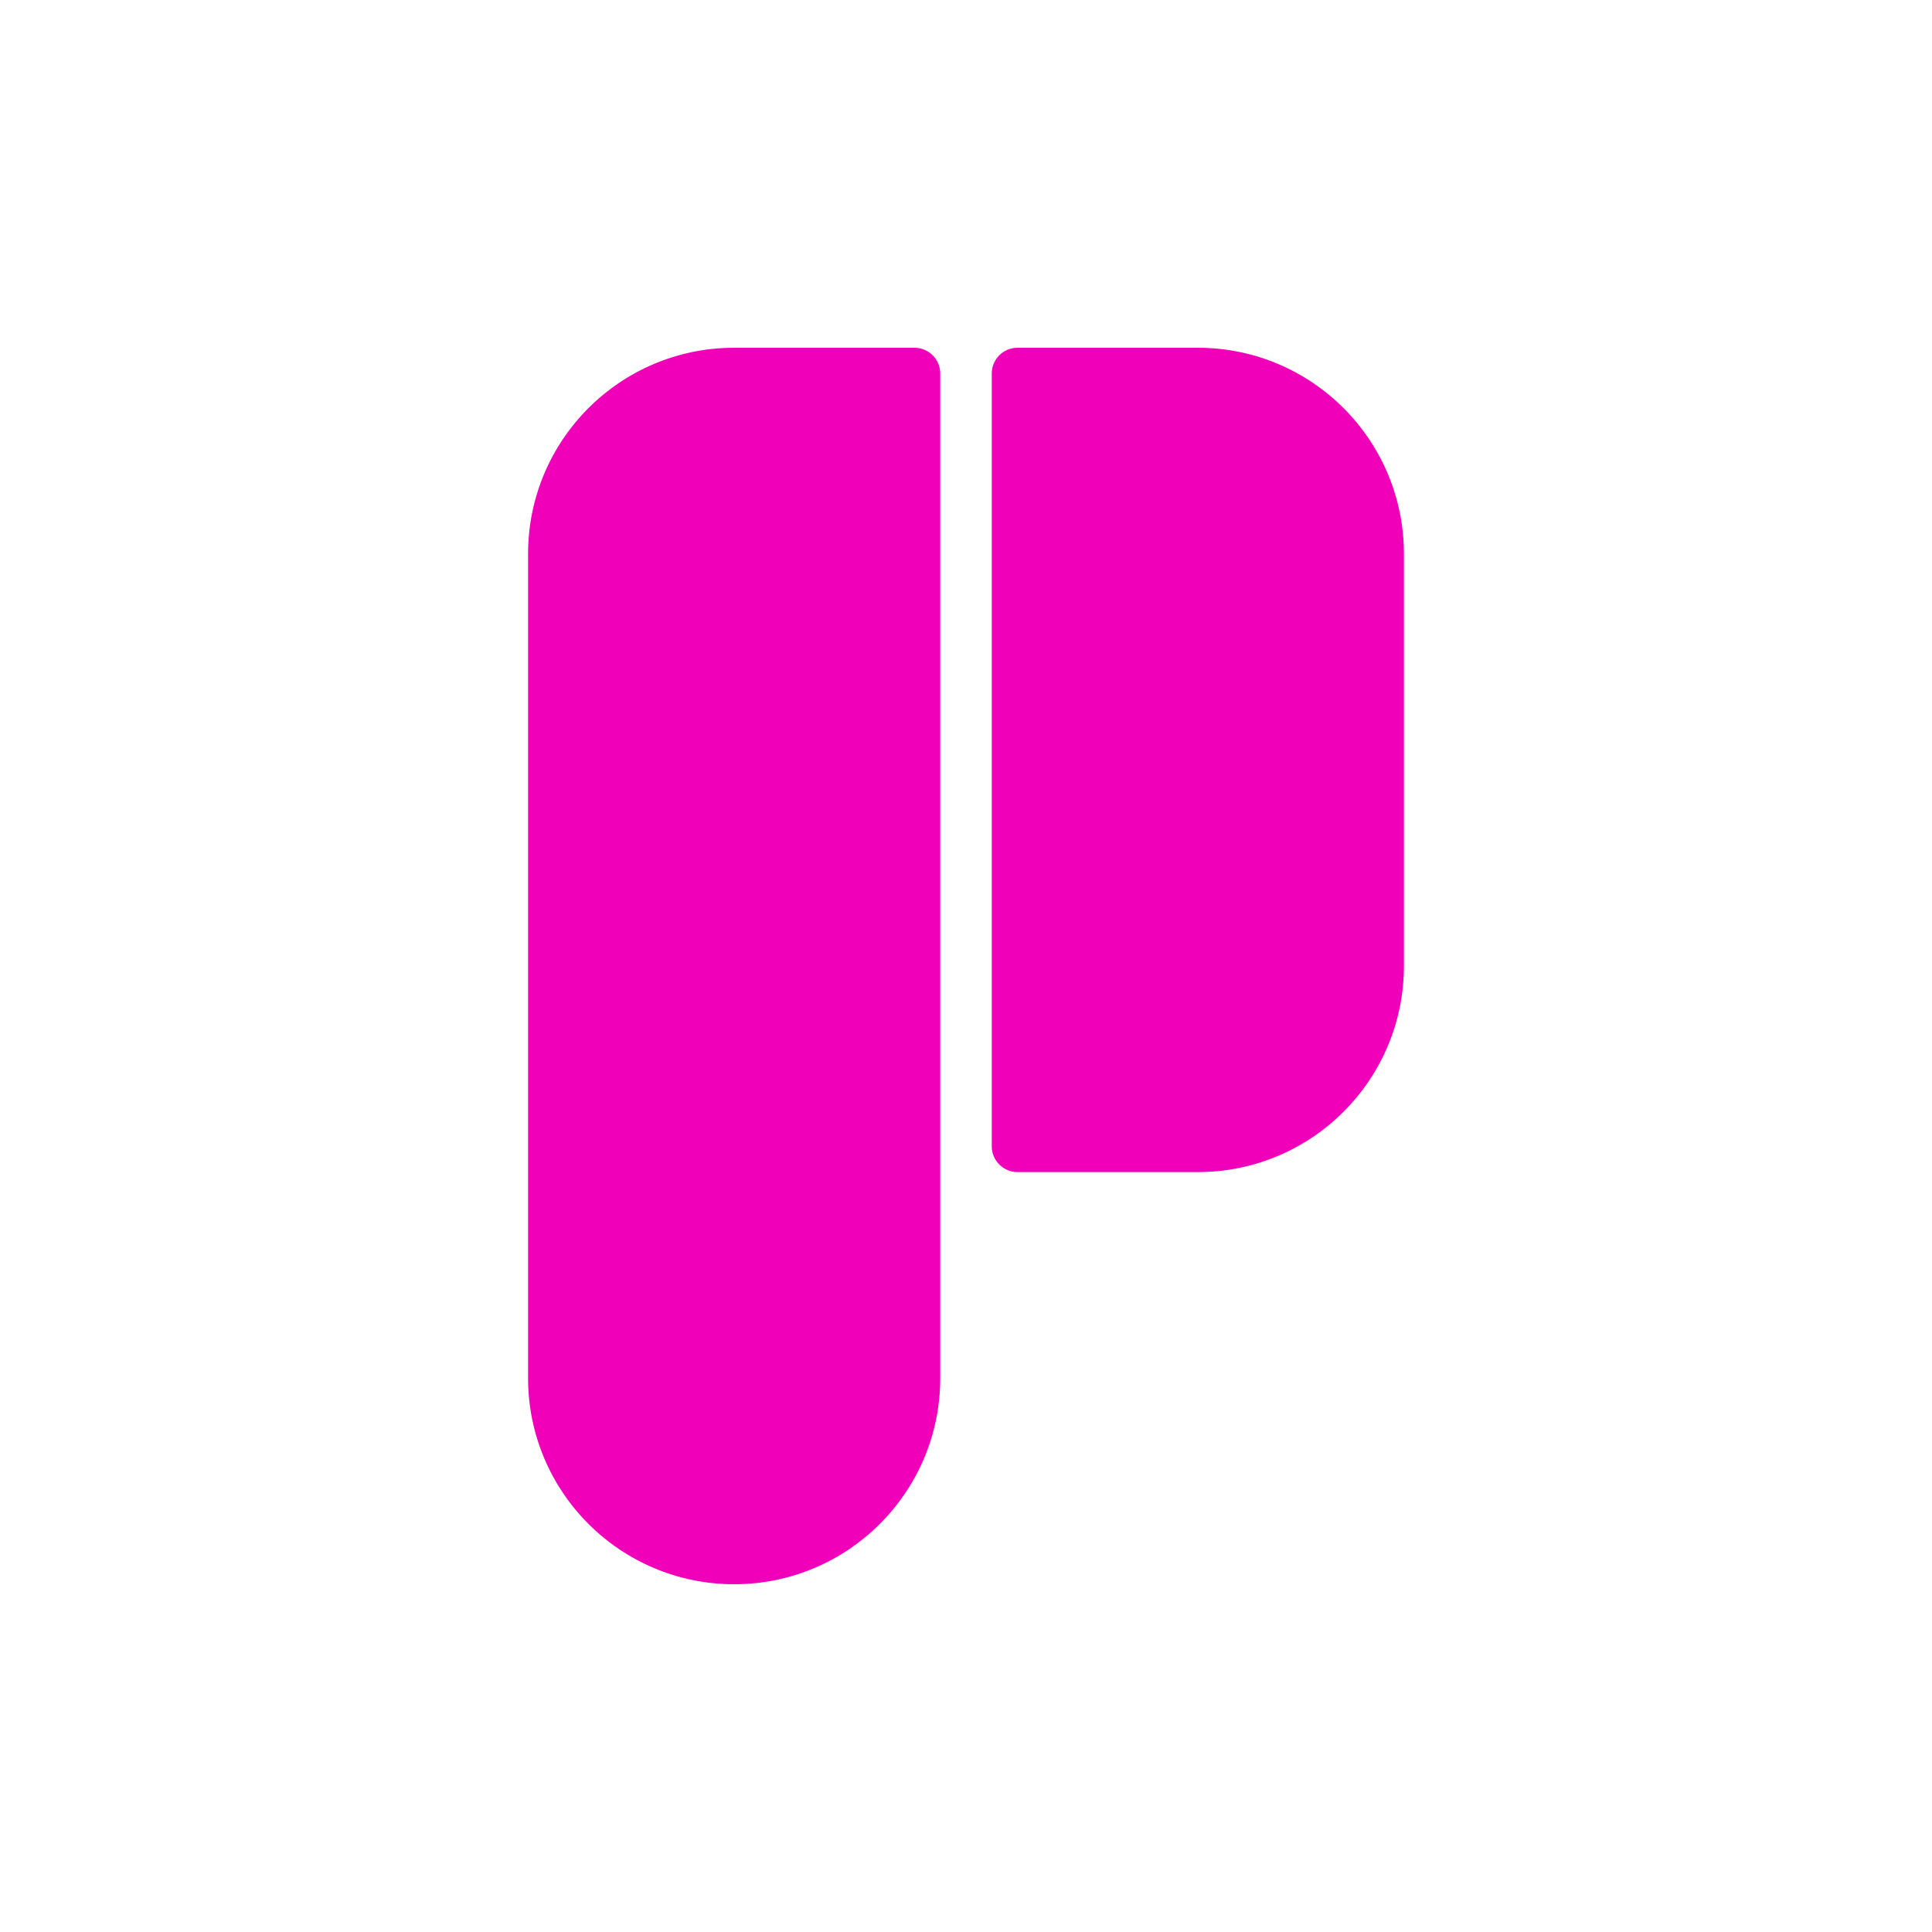
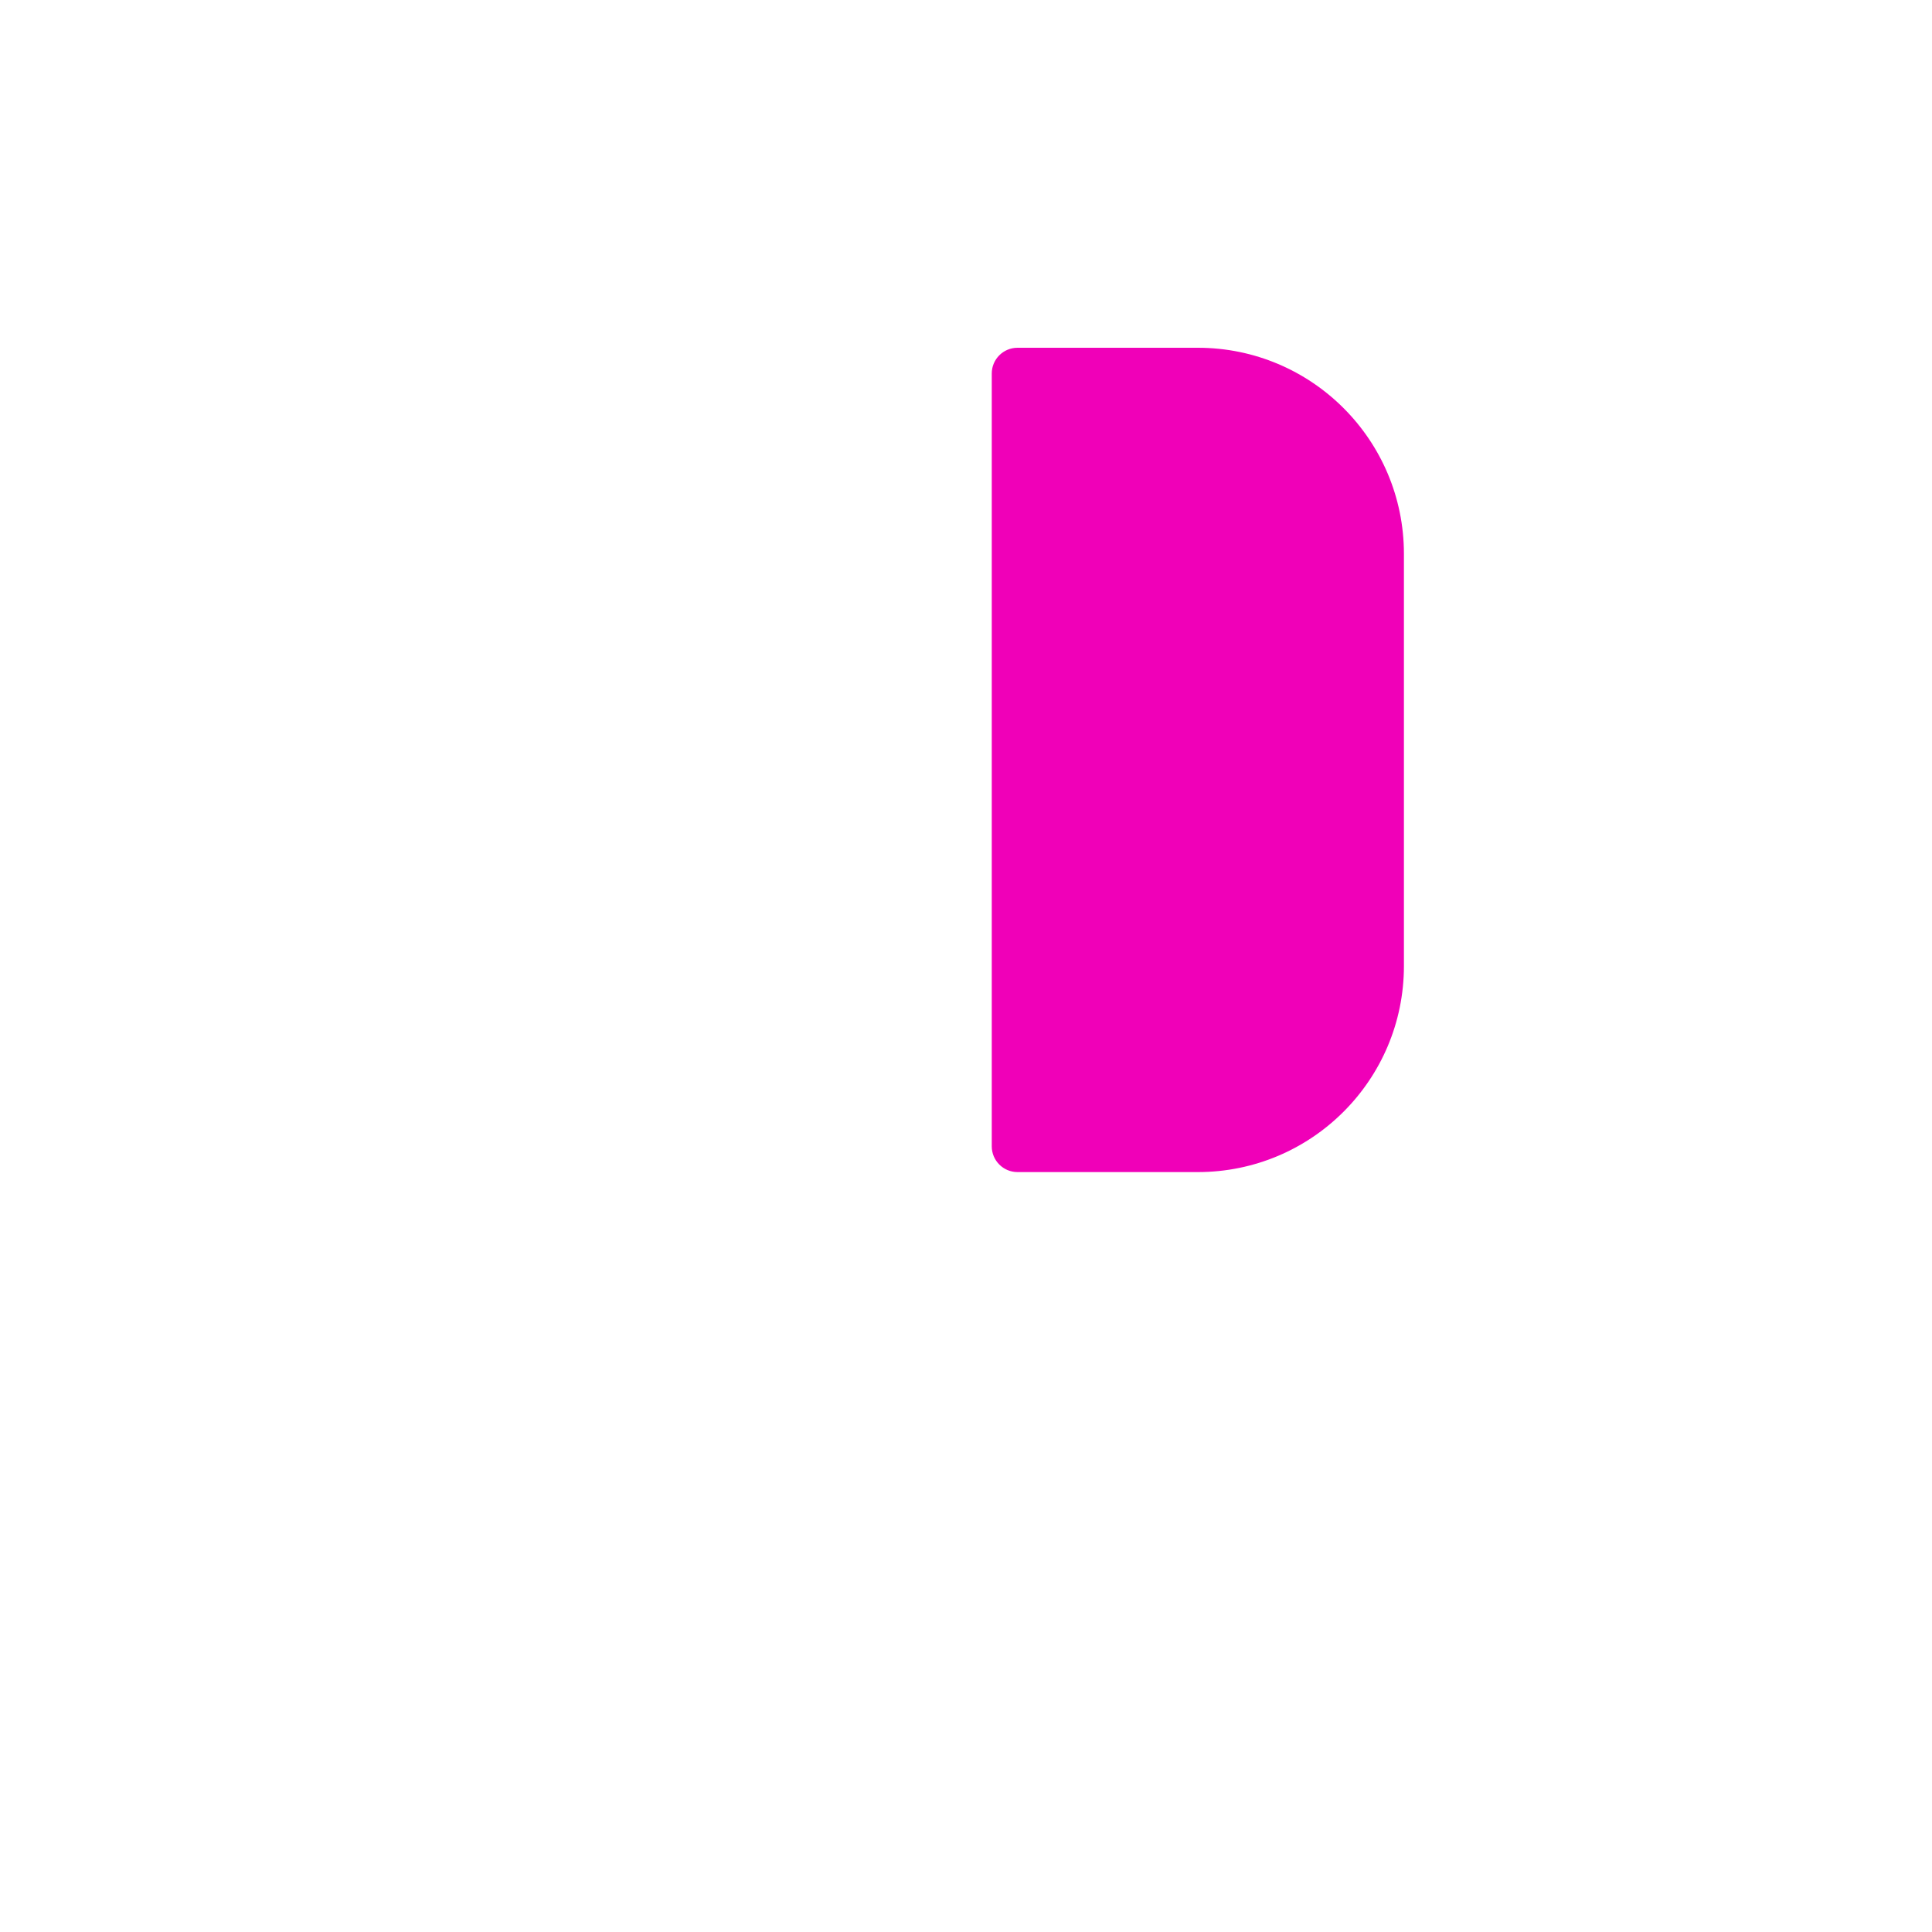
<svg xmlns="http://www.w3.org/2000/svg" width="300" height="300" viewBox="0 0 300 300" fill="none">
-   <path d="M82 214C82 231.673 96.327 246 114 246V246C131.673 246 146 231.673 146 214V58C146 55.791 144.209 54 142 54H114C96.327 54 82 68.327 82 86L82 214Z" fill="#F000B8" />
  <path d="M186 54C203.673 54 218 68.327 218 86V150C218 167.673 203.673 182 186 182H158C155.791 182 154 180.209 154 178V58C154 55.791 155.791 54 158 54H186Z" fill="#F000B8" />
</svg>